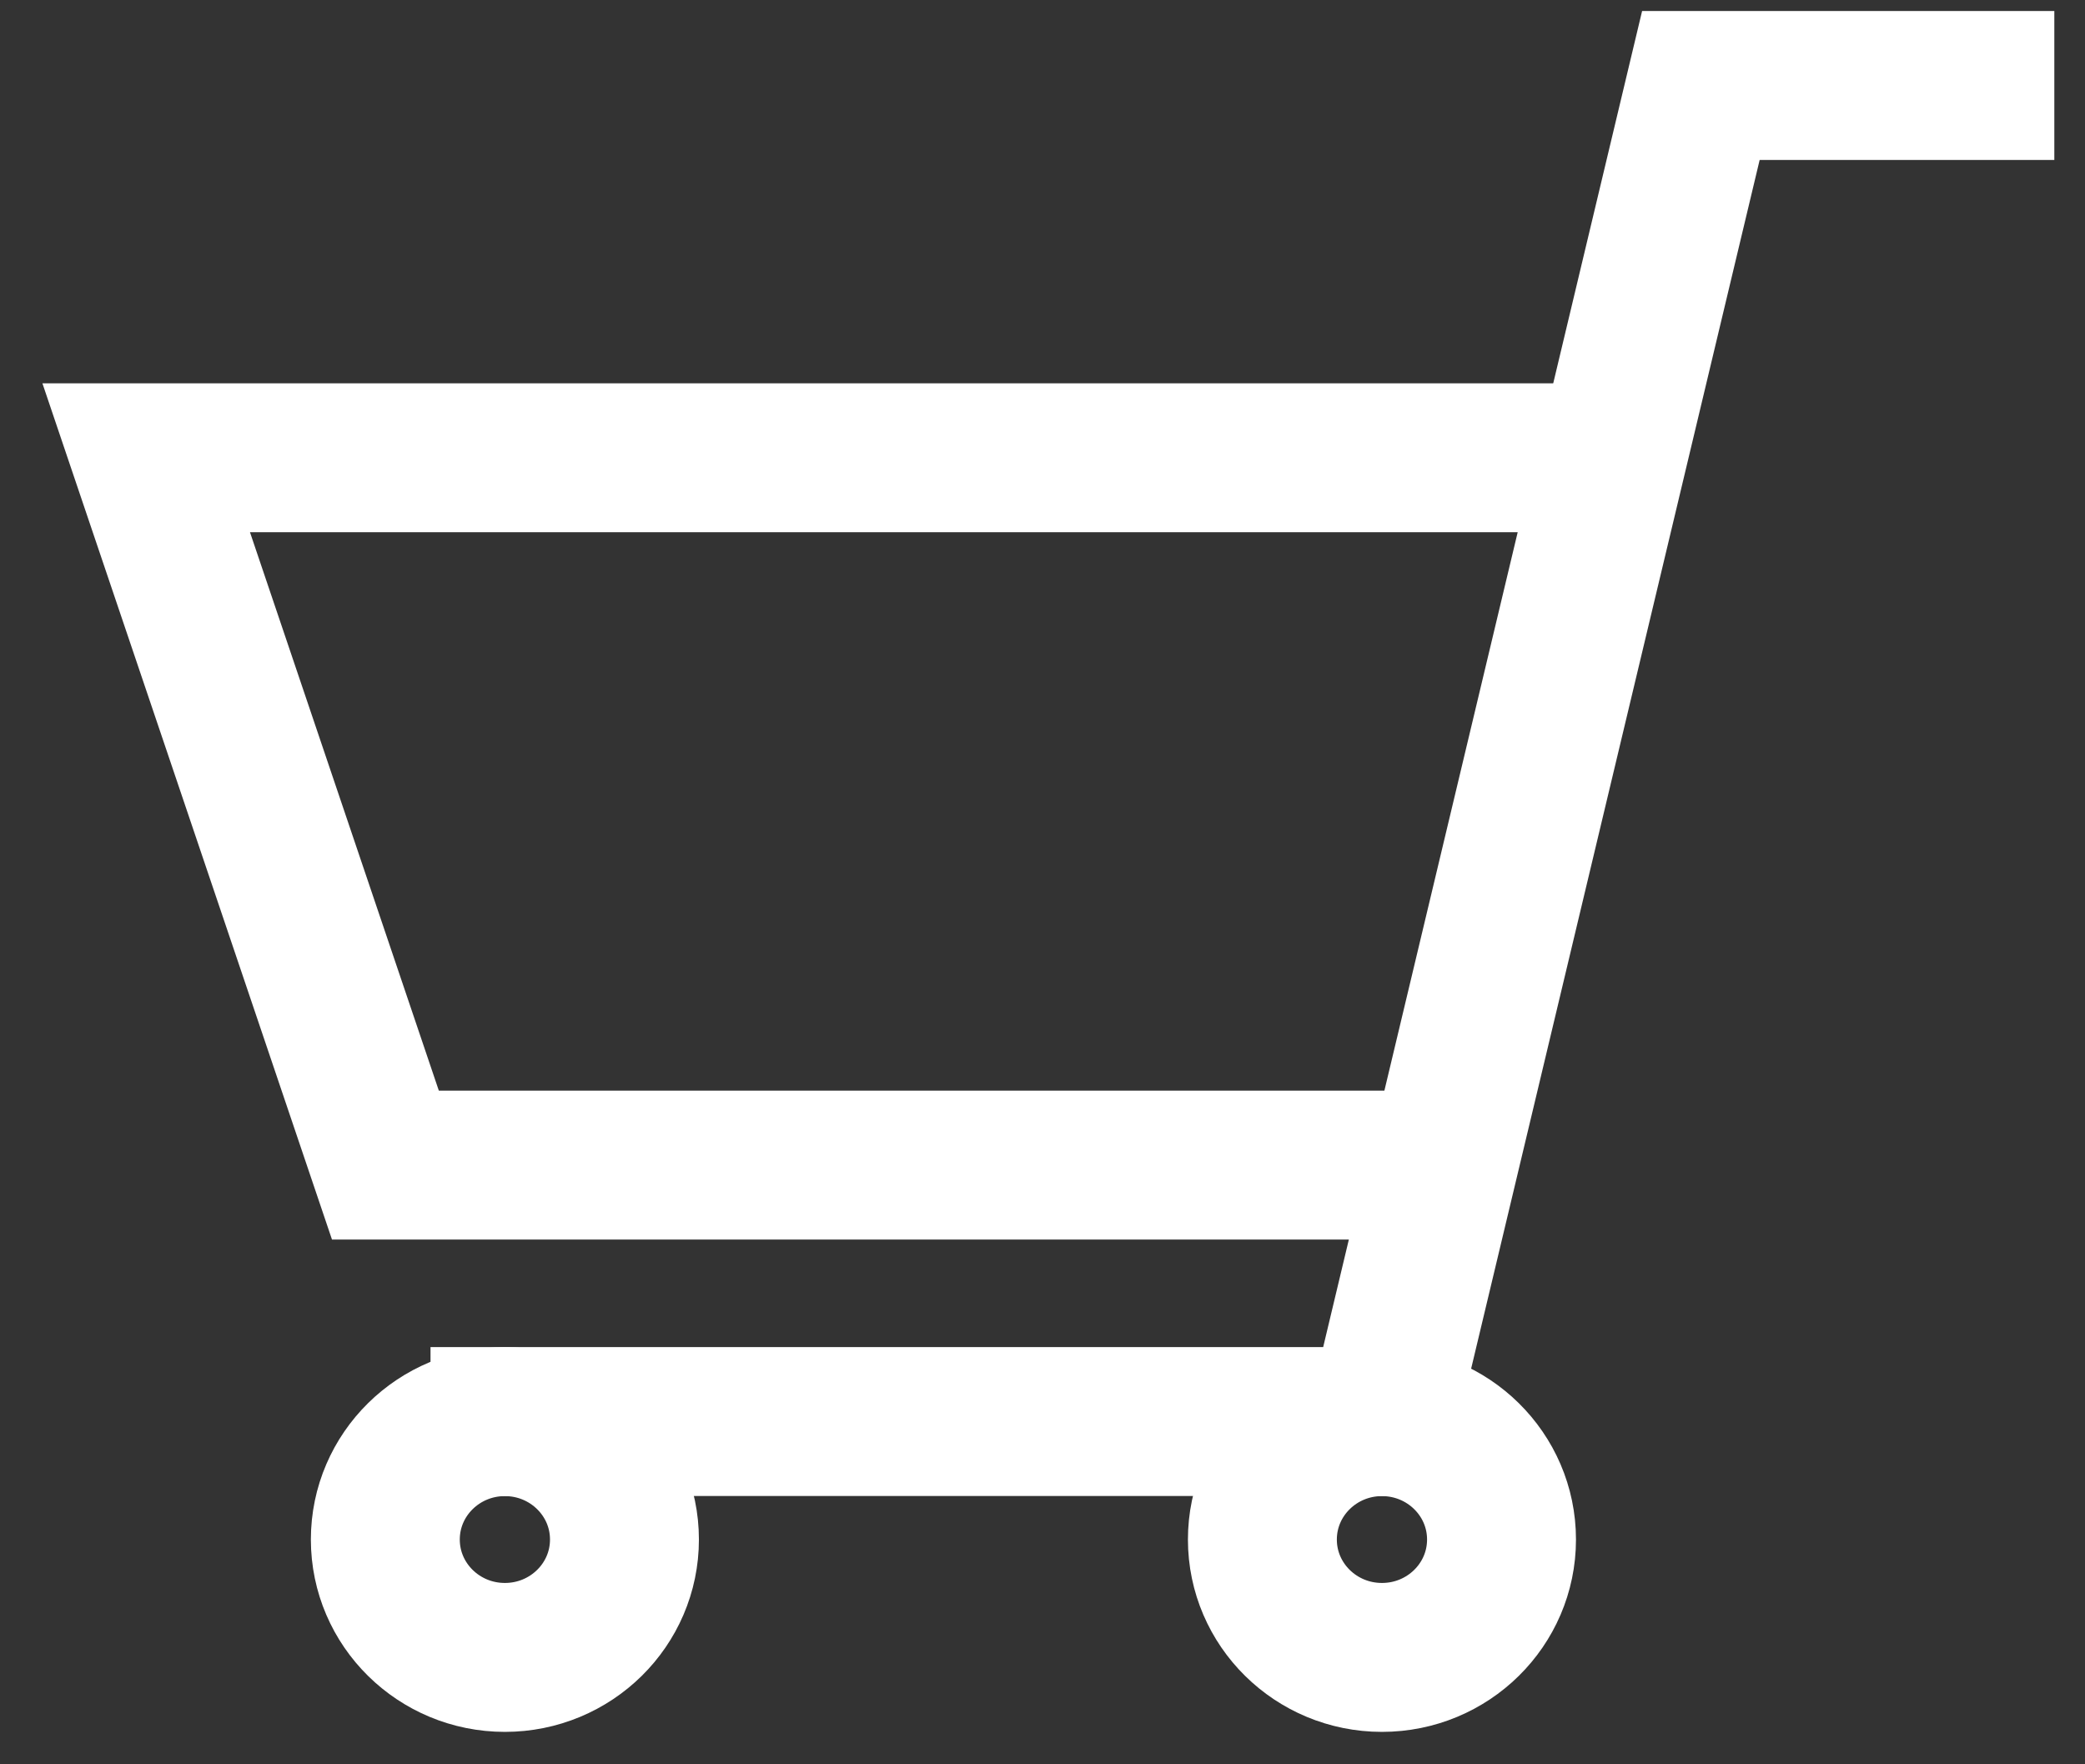
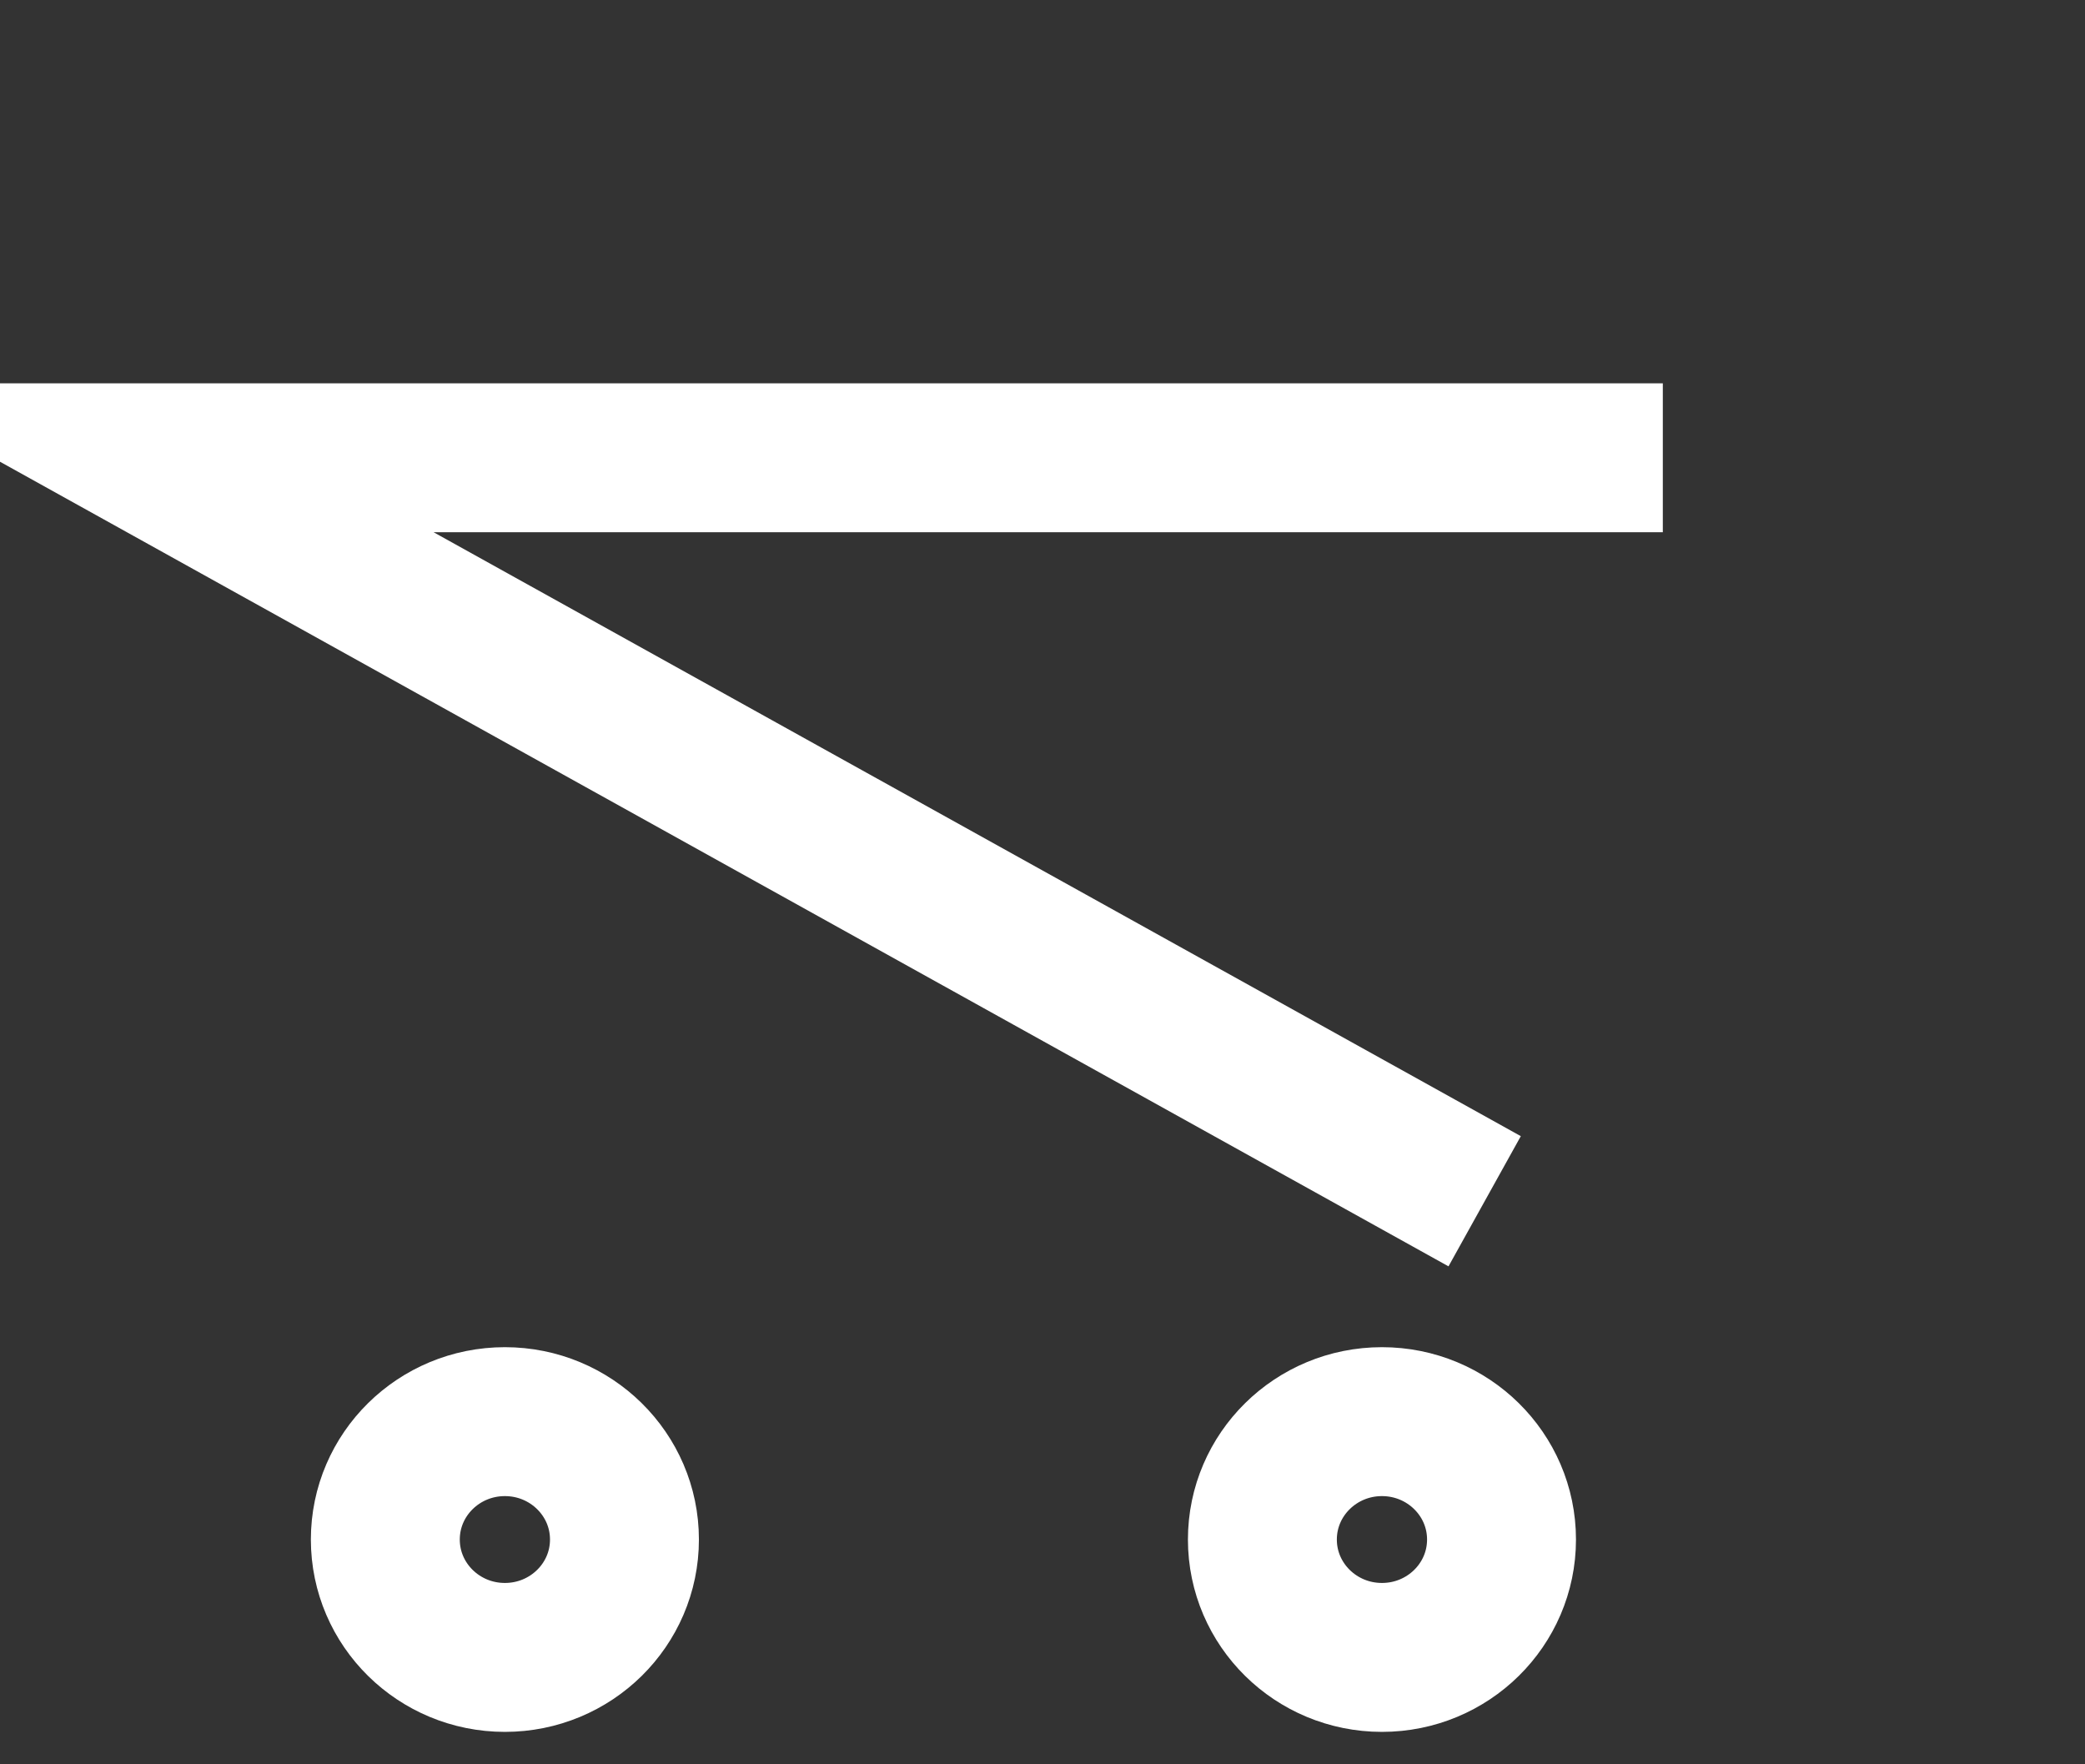
<svg xmlns="http://www.w3.org/2000/svg" width="26" height="22" viewBox="0 0 26 22" fill="none">
  <rect x="0" y="0" width="26" height="22" fill="#333333" stroke="none" />
  <ellipse rx="1.491" ry="1.47" transform="matrix(-1 0 0 1 6.296 19.197)" stroke="white" stroke-width="1.857" stroke-linecap="square" />
  <ellipse rx="1.491" ry="1.47" transform="matrix(-1 0 0 1 17.233 19.197)" stroke="white" stroke-width="1.857" stroke-linecap="square" />
-   <path d="M24.689 1.066H21.21L17.233 17.726H6.297" stroke="white" stroke-width="1.857" stroke-linecap="square" />
-   <path d="M17.702 14.528H4.806L1.823 5.708H19.807" stroke="white" stroke-width="1.857" stroke-linecap="square" />
+   <path d="M17.702 14.528L1.823 5.708H19.807" stroke="white" stroke-width="1.857" stroke-linecap="square" />
</svg>